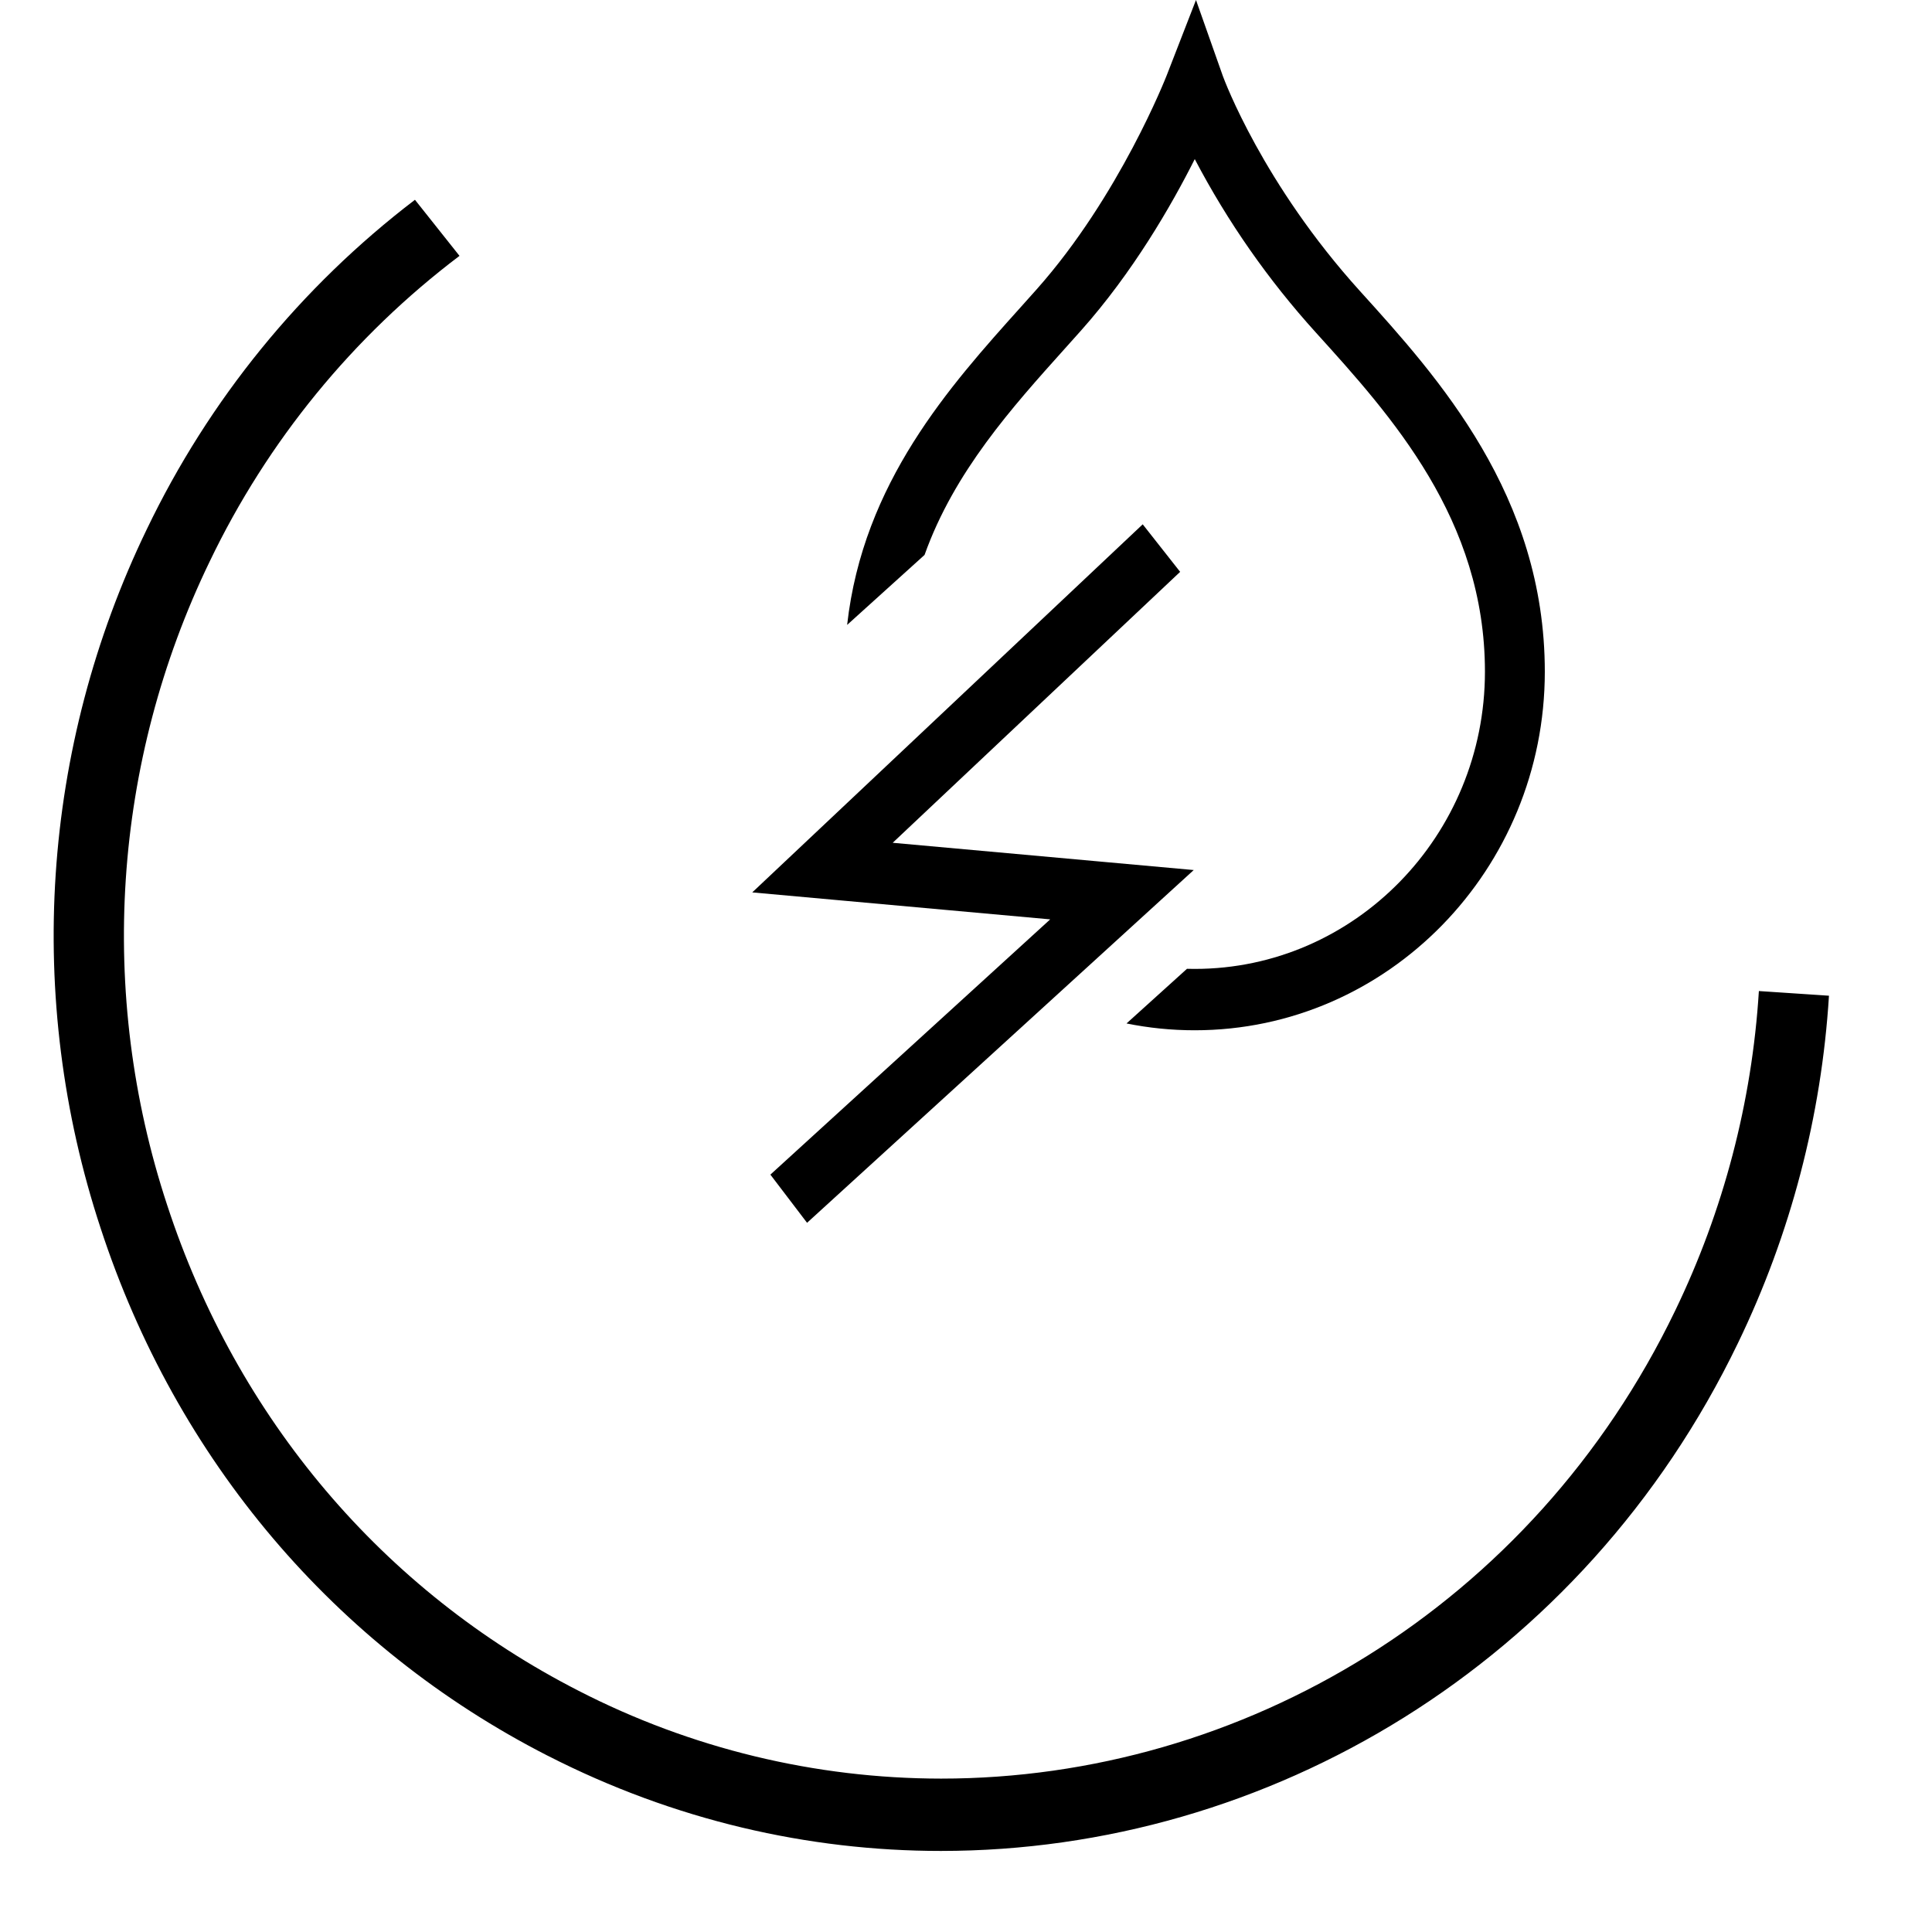
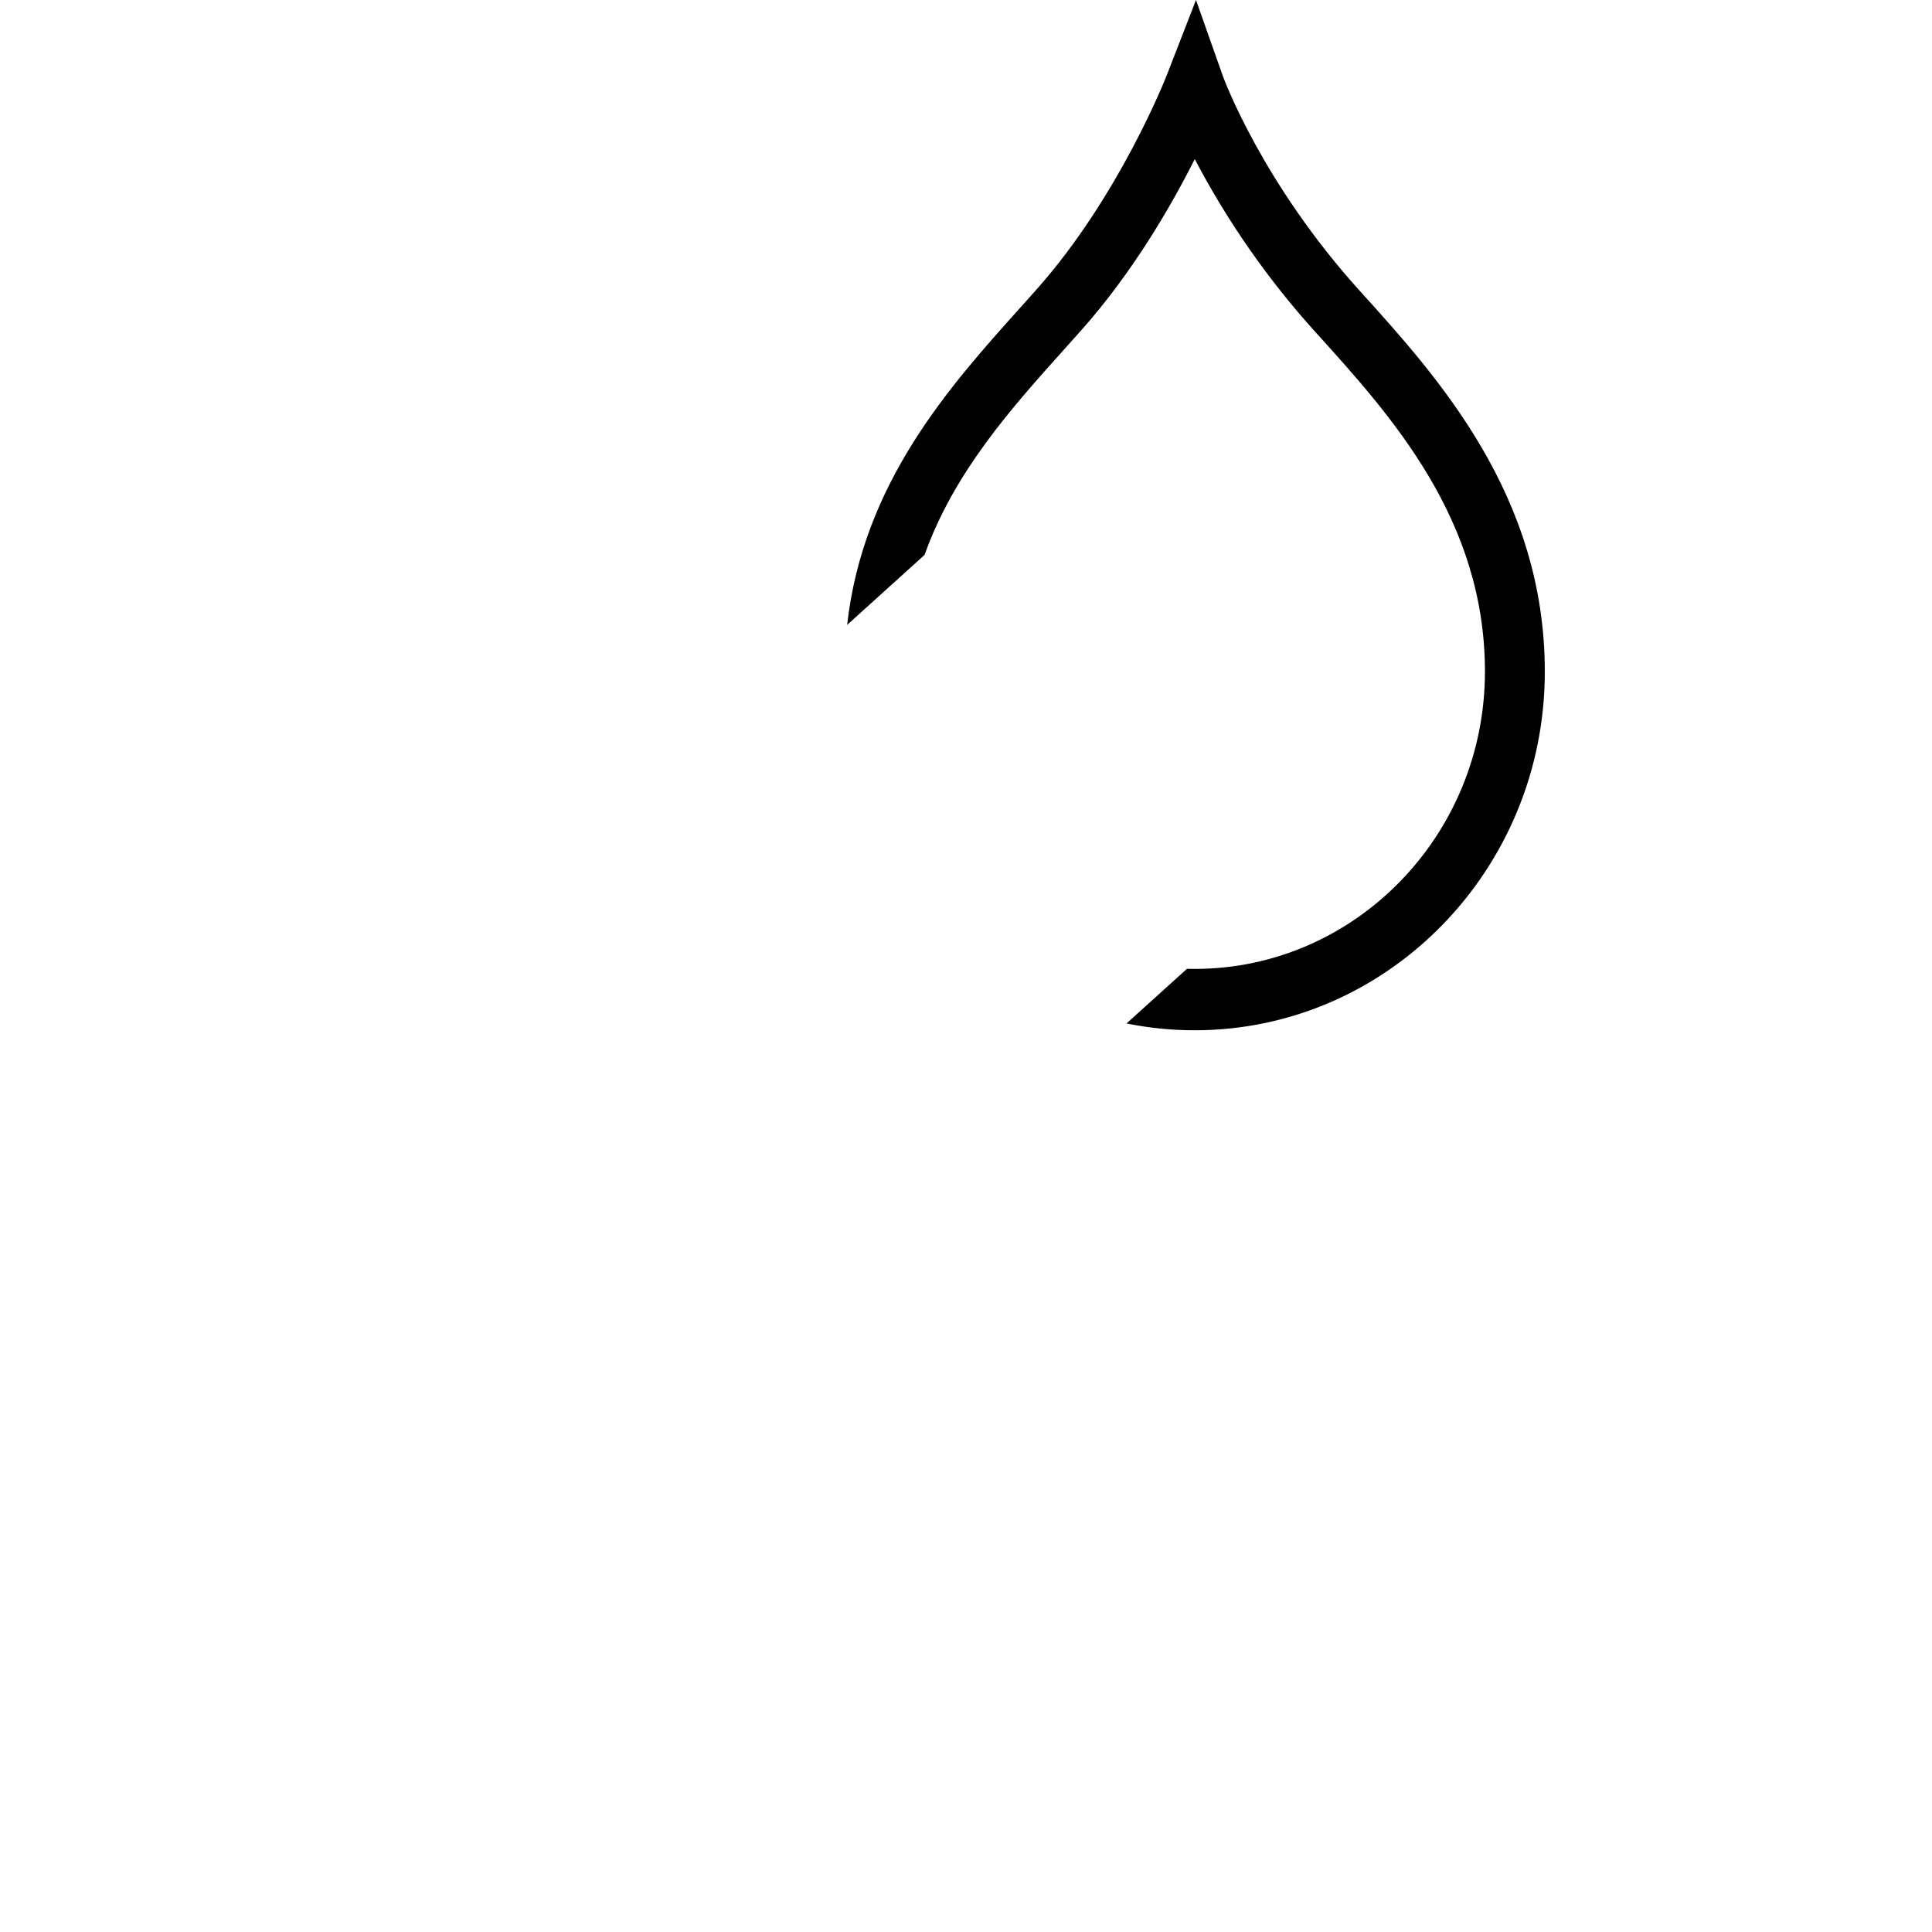
<svg xmlns="http://www.w3.org/2000/svg" width="240" height="240" viewBox="0 0 240 240" fill="none">
-   <path fill-rule="evenodd" clip-rule="evenodd" d="M68.014 218.091C41.614 204.598 21.894 181.325 12.494 152.551C3.077 123.973 5.133 92.855 18.227 65.764C25.943 49.675 37.362 35.642 51.547 24.818L57.081 31.784C43.853 41.788 33.21 54.81 26.041 69.765C13.983 94.711 12.089 123.368 20.761 149.685C29.421 176.178 47.574 197.618 71.894 210.045C85.821 217.199 101.251 220.935 116.907 220.945C154.314 220.945 190.361 199.611 208.094 162.818C214.104 150.382 217.636 136.896 218.494 123.111L227.201 123.691C226.272 138.663 222.436 153.311 215.907 166.818C196.654 206.765 157.507 229.931 116.887 229.931C100.427 229.931 83.734 226.131 68.021 218.091H68.014Z" fill="black" />
-   <path fill-rule="evenodd" clip-rule="evenodd" d="M100.456 149.685L97.726 146.099L133.99 113.019L96.904 109.662L141.788 67.351L144.572 70.887L107.438 105.888L144.76 109.267L100.456 149.685Z" fill="black" stroke="black" stroke-width="3.003" />
  <path fill-rule="evenodd" clip-rule="evenodd" d="M134.292 41.058C140.739 33.812 145.485 25.587 148.414 19.771V19.759C152.503 27.558 157.565 34.806 163.479 41.33C172.832 51.661 184.465 64.511 184.465 83.435C184.465 103.797 168.288 120.361 148.414 120.361C148.092 120.361 147.771 120.357 147.451 120.348L139.94 127.137C142.682 127.693 145.515 127.985 148.414 127.984C172.398 127.984 191.902 108.005 191.902 83.441C191.902 61.529 178.631 46.863 168.937 36.156C156.872 22.822 152.09 9.939 151.912 9.46L151.909 9.451L148.57 0L144.941 9.341C144.883 9.492 139.078 24.349 128.793 35.924L126.79 38.164C117.978 47.977 107.214 59.962 105.234 77.628L114.852 68.934C118.538 58.609 125.708 50.623 132.266 43.321L134.292 41.058Z" fill="black" />
</svg>